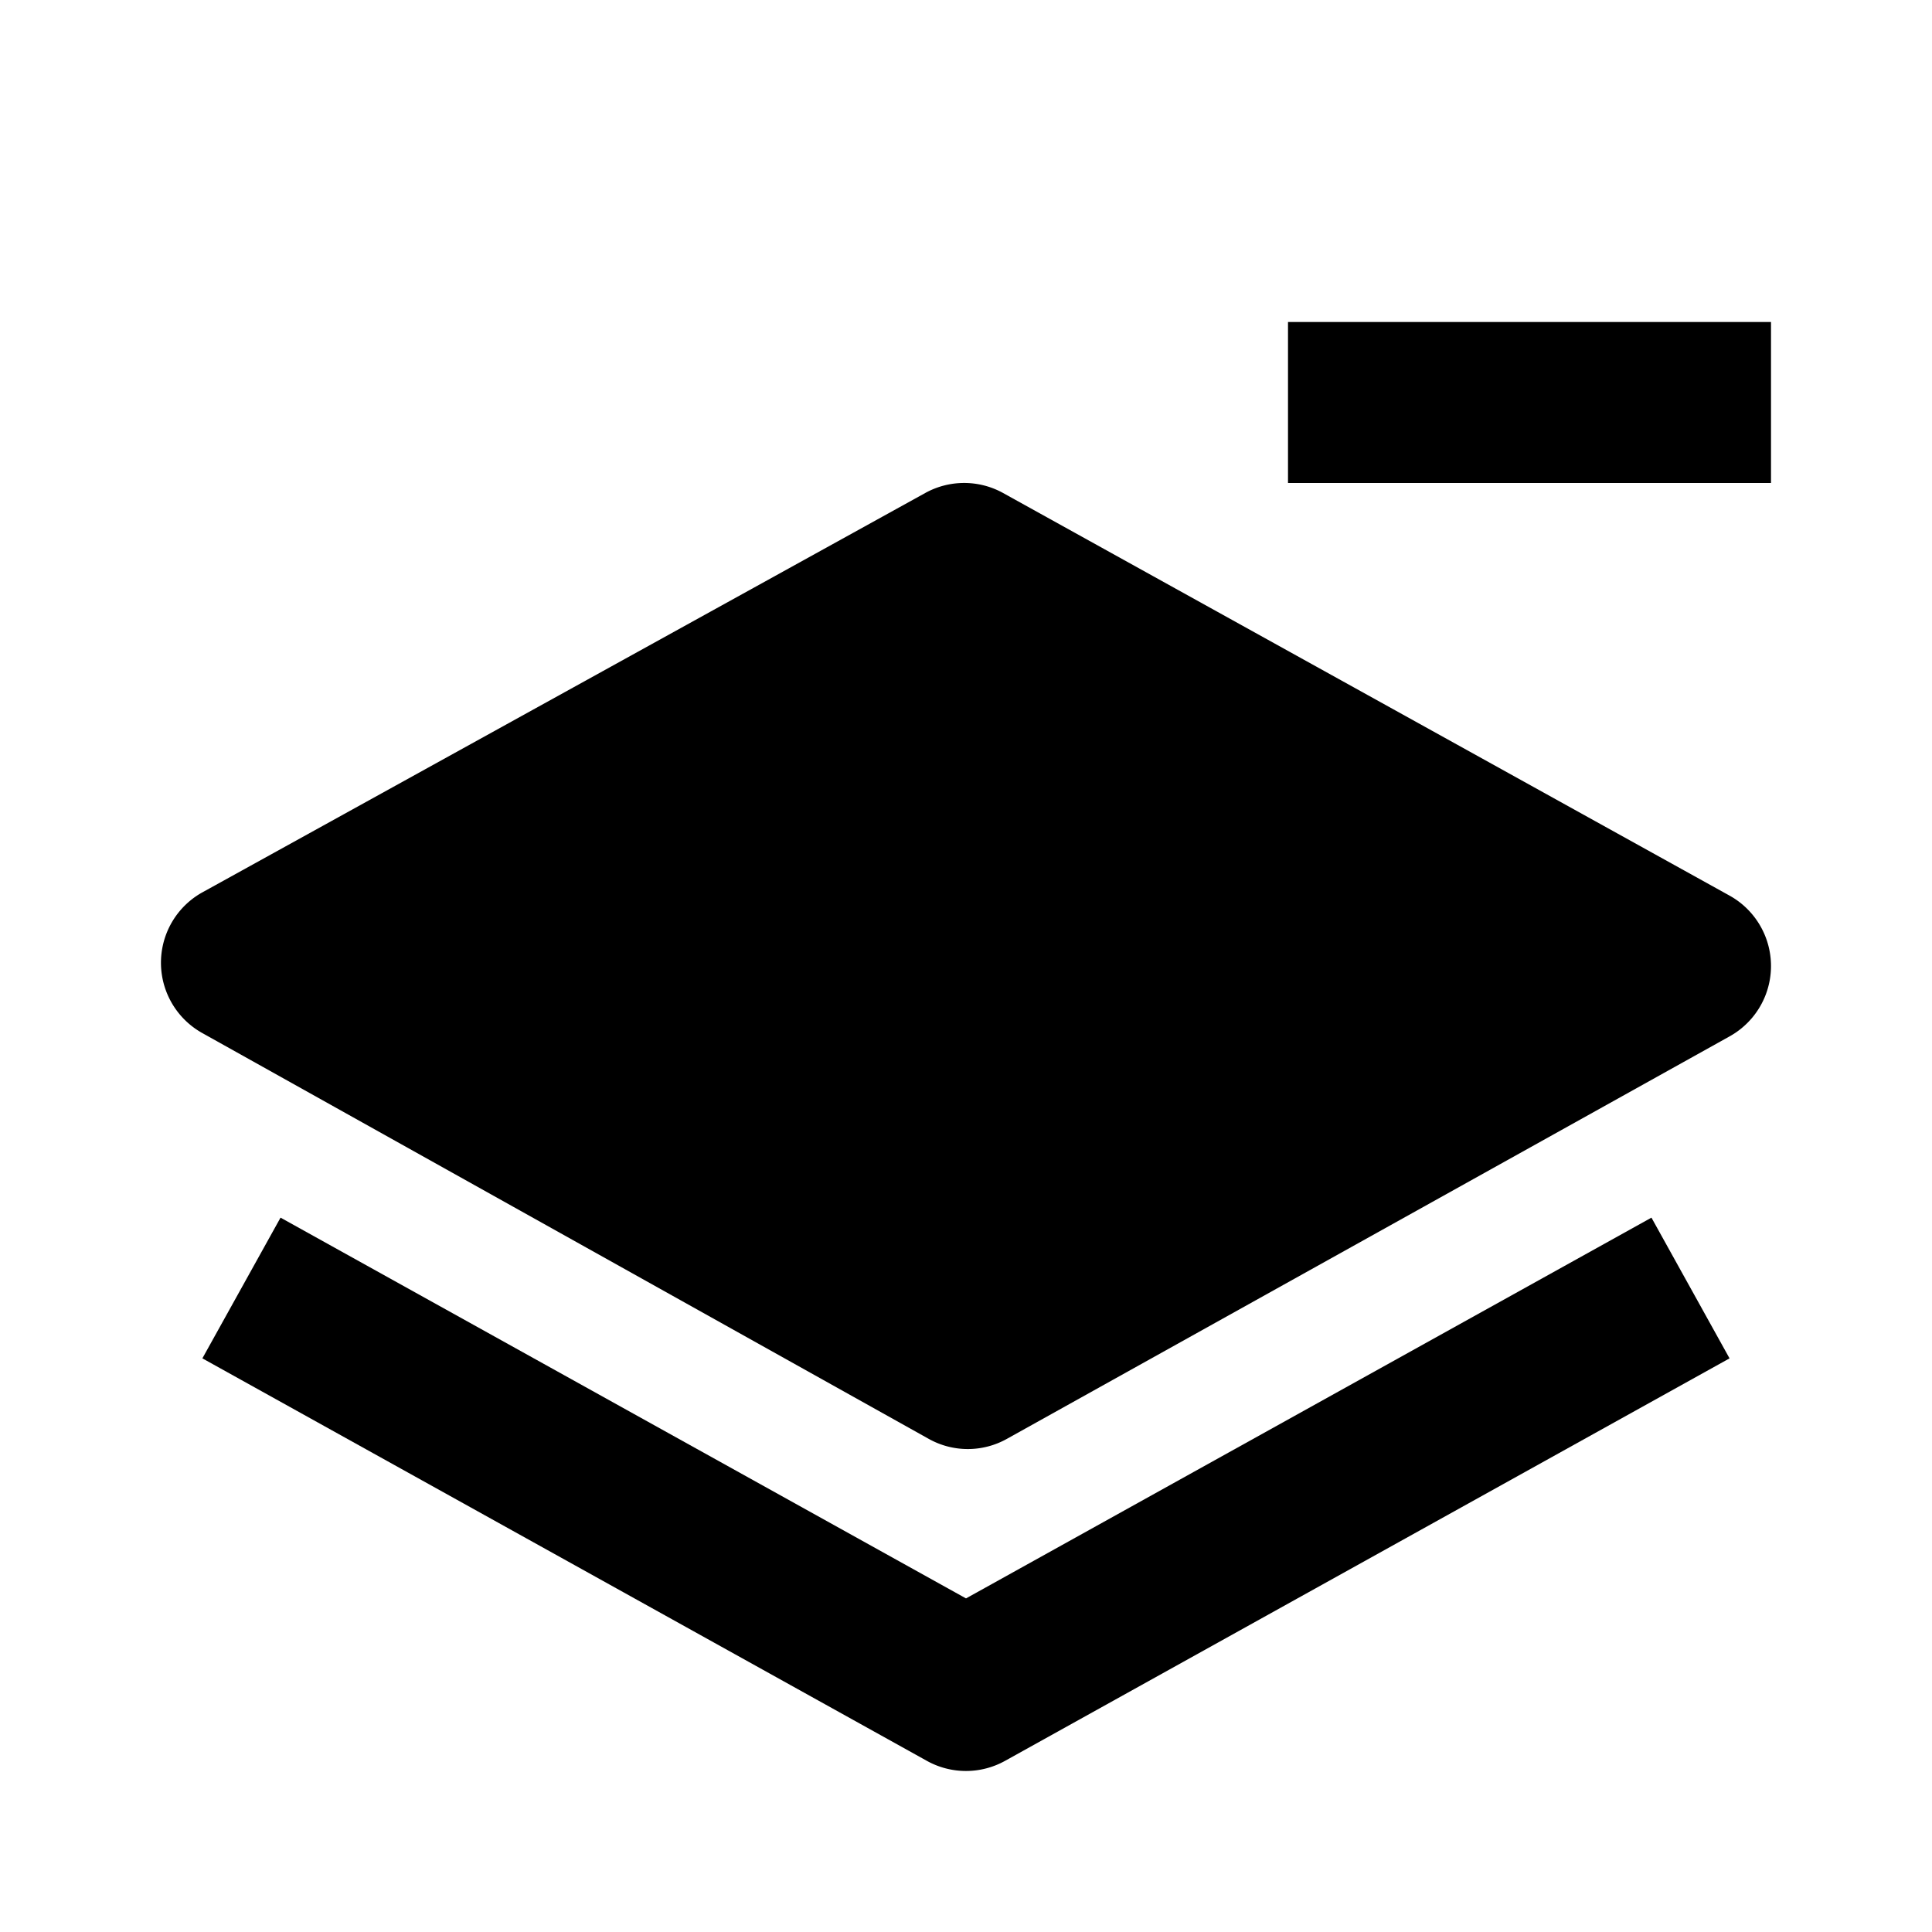
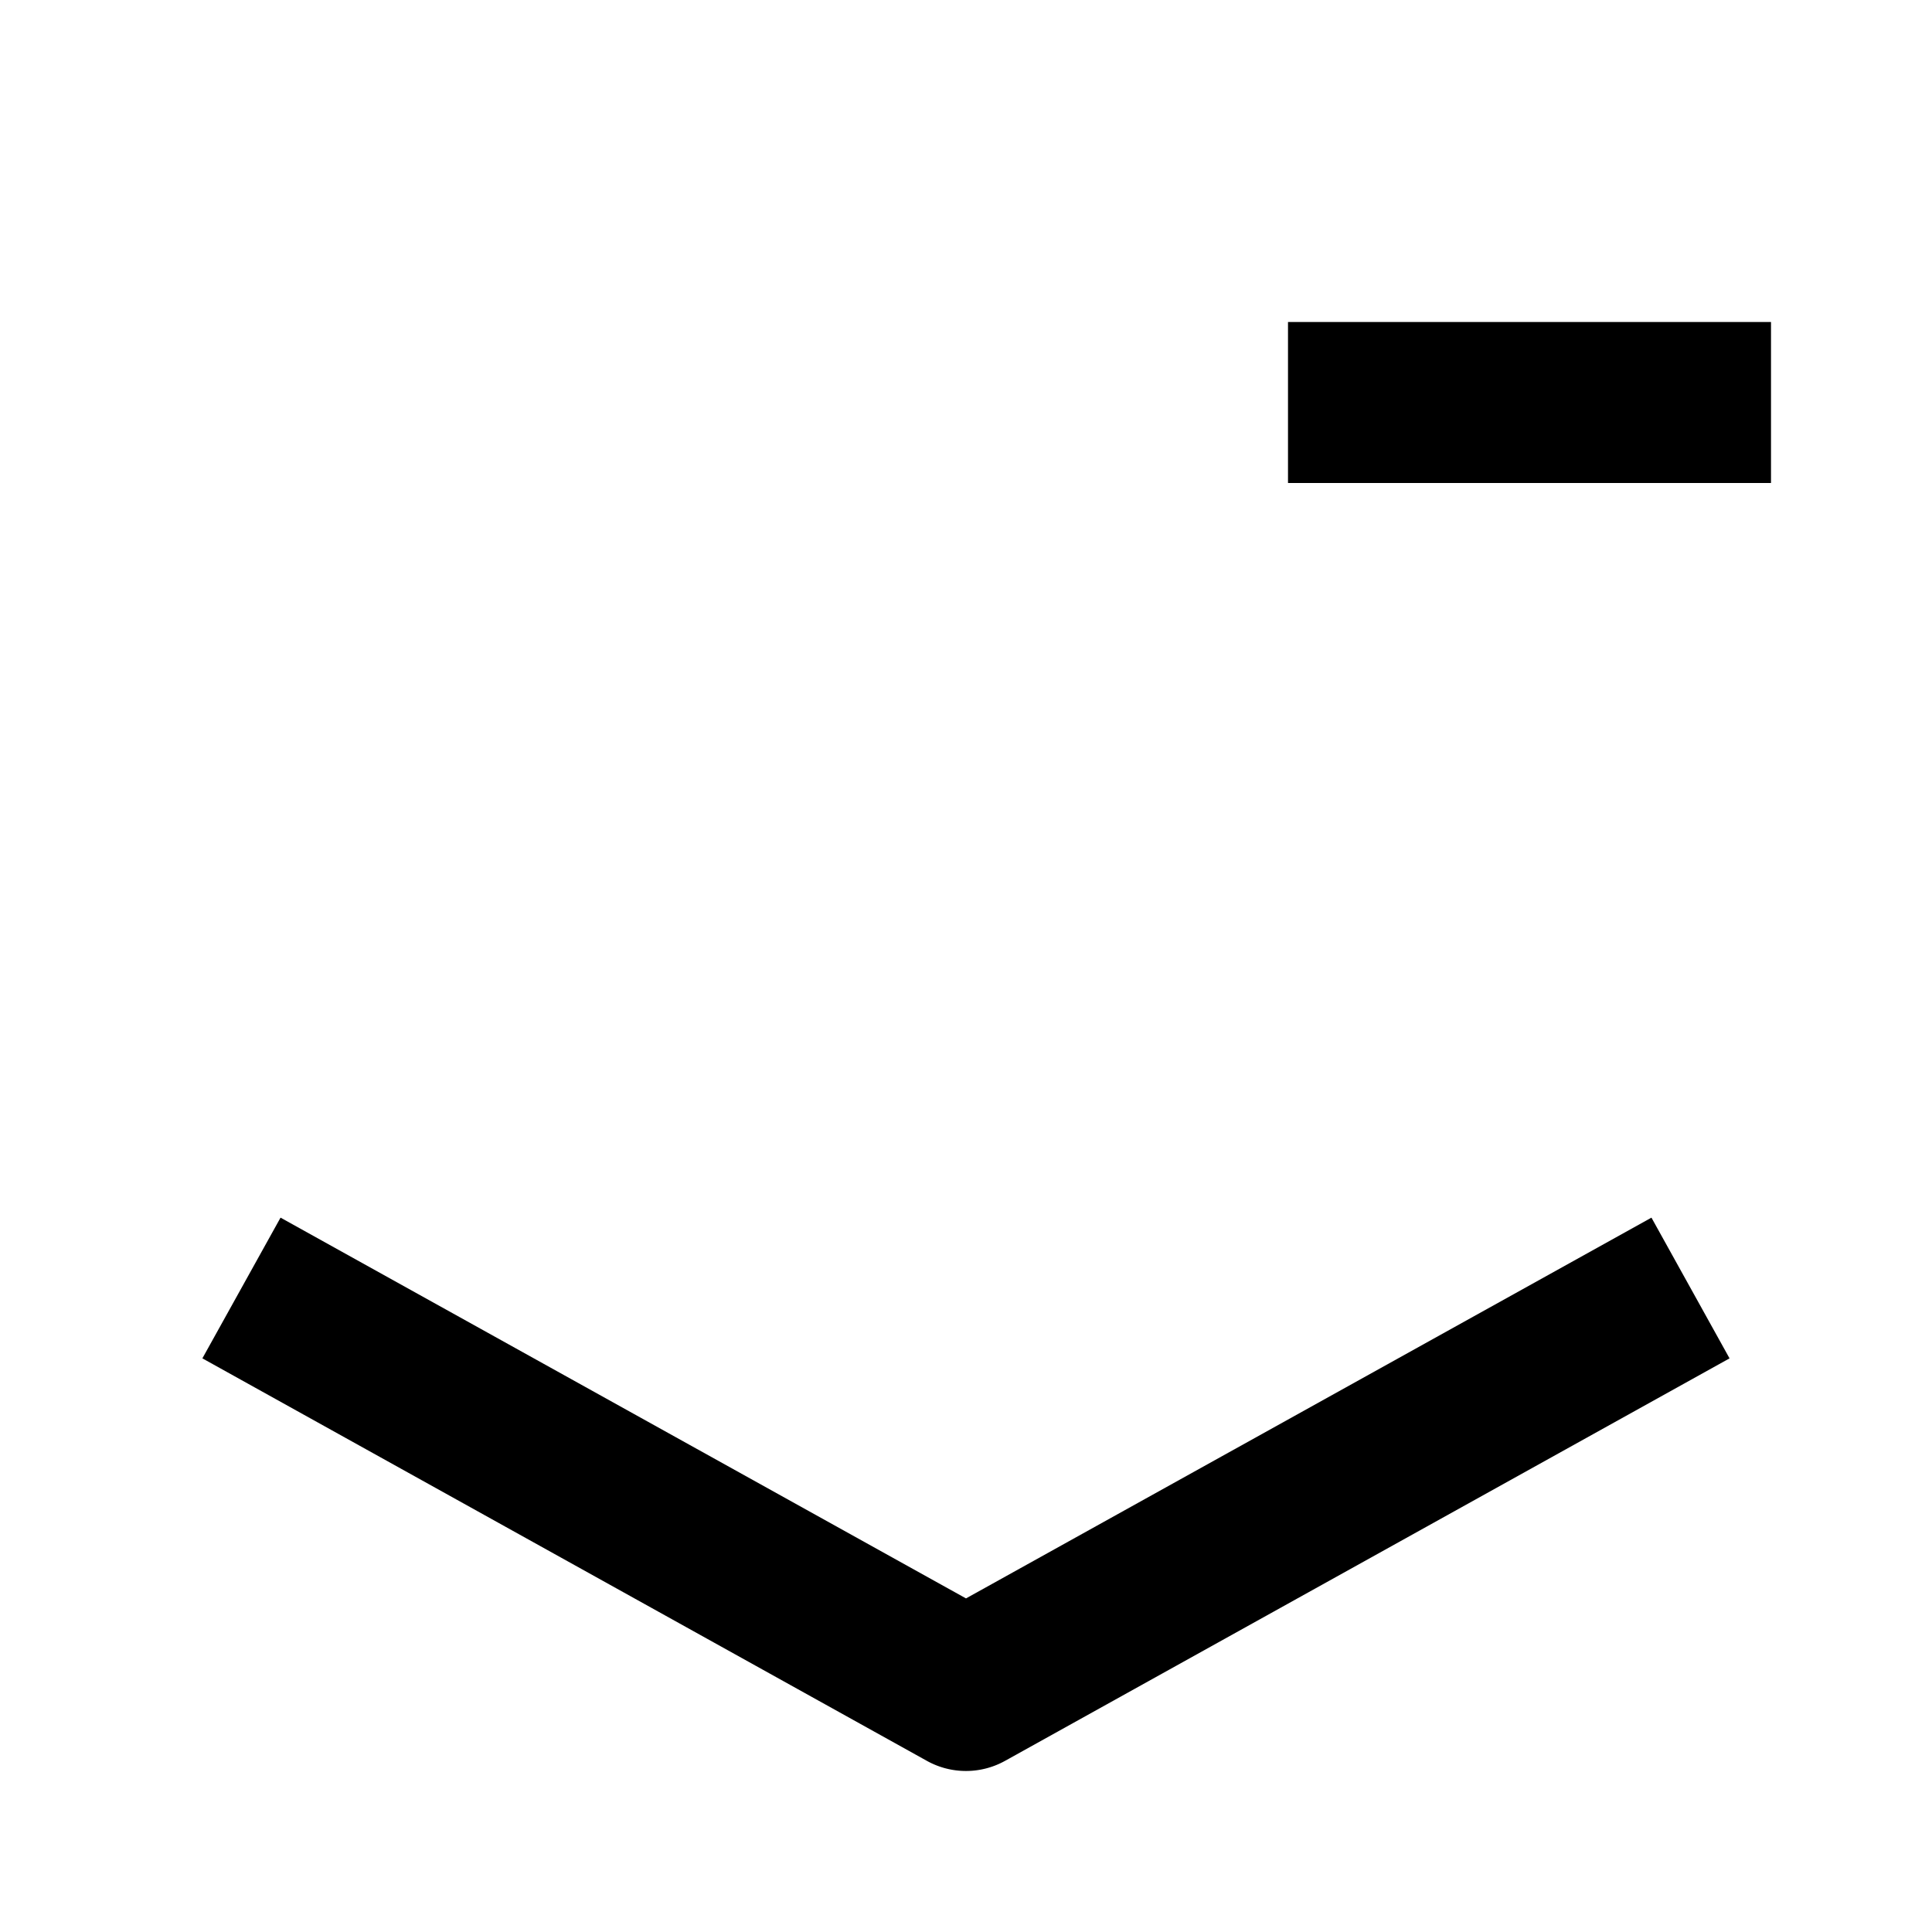
<svg xmlns="http://www.w3.org/2000/svg" fill="#000000" width="800px" height="800px" viewBox="0 0 24 24">
-   <path d="m21.484 11.125-9.022-5a1 1 0 0 0-.968-.001l-8.978 4.96a1 1 0 0 0-.003 1.749l9.022 5.04a.995.995 0 0 0 .973.001l8.978-5a1 1 0 0 0-.002-1.749z" />
  <path d="M20.515 15.126 12 19.856l-8.515-4.73-.971 1.748 9 5a1 1 0 0 0 .971 0l9-5-.97-1.748zM16 4h6v2h-6z" />
</svg>